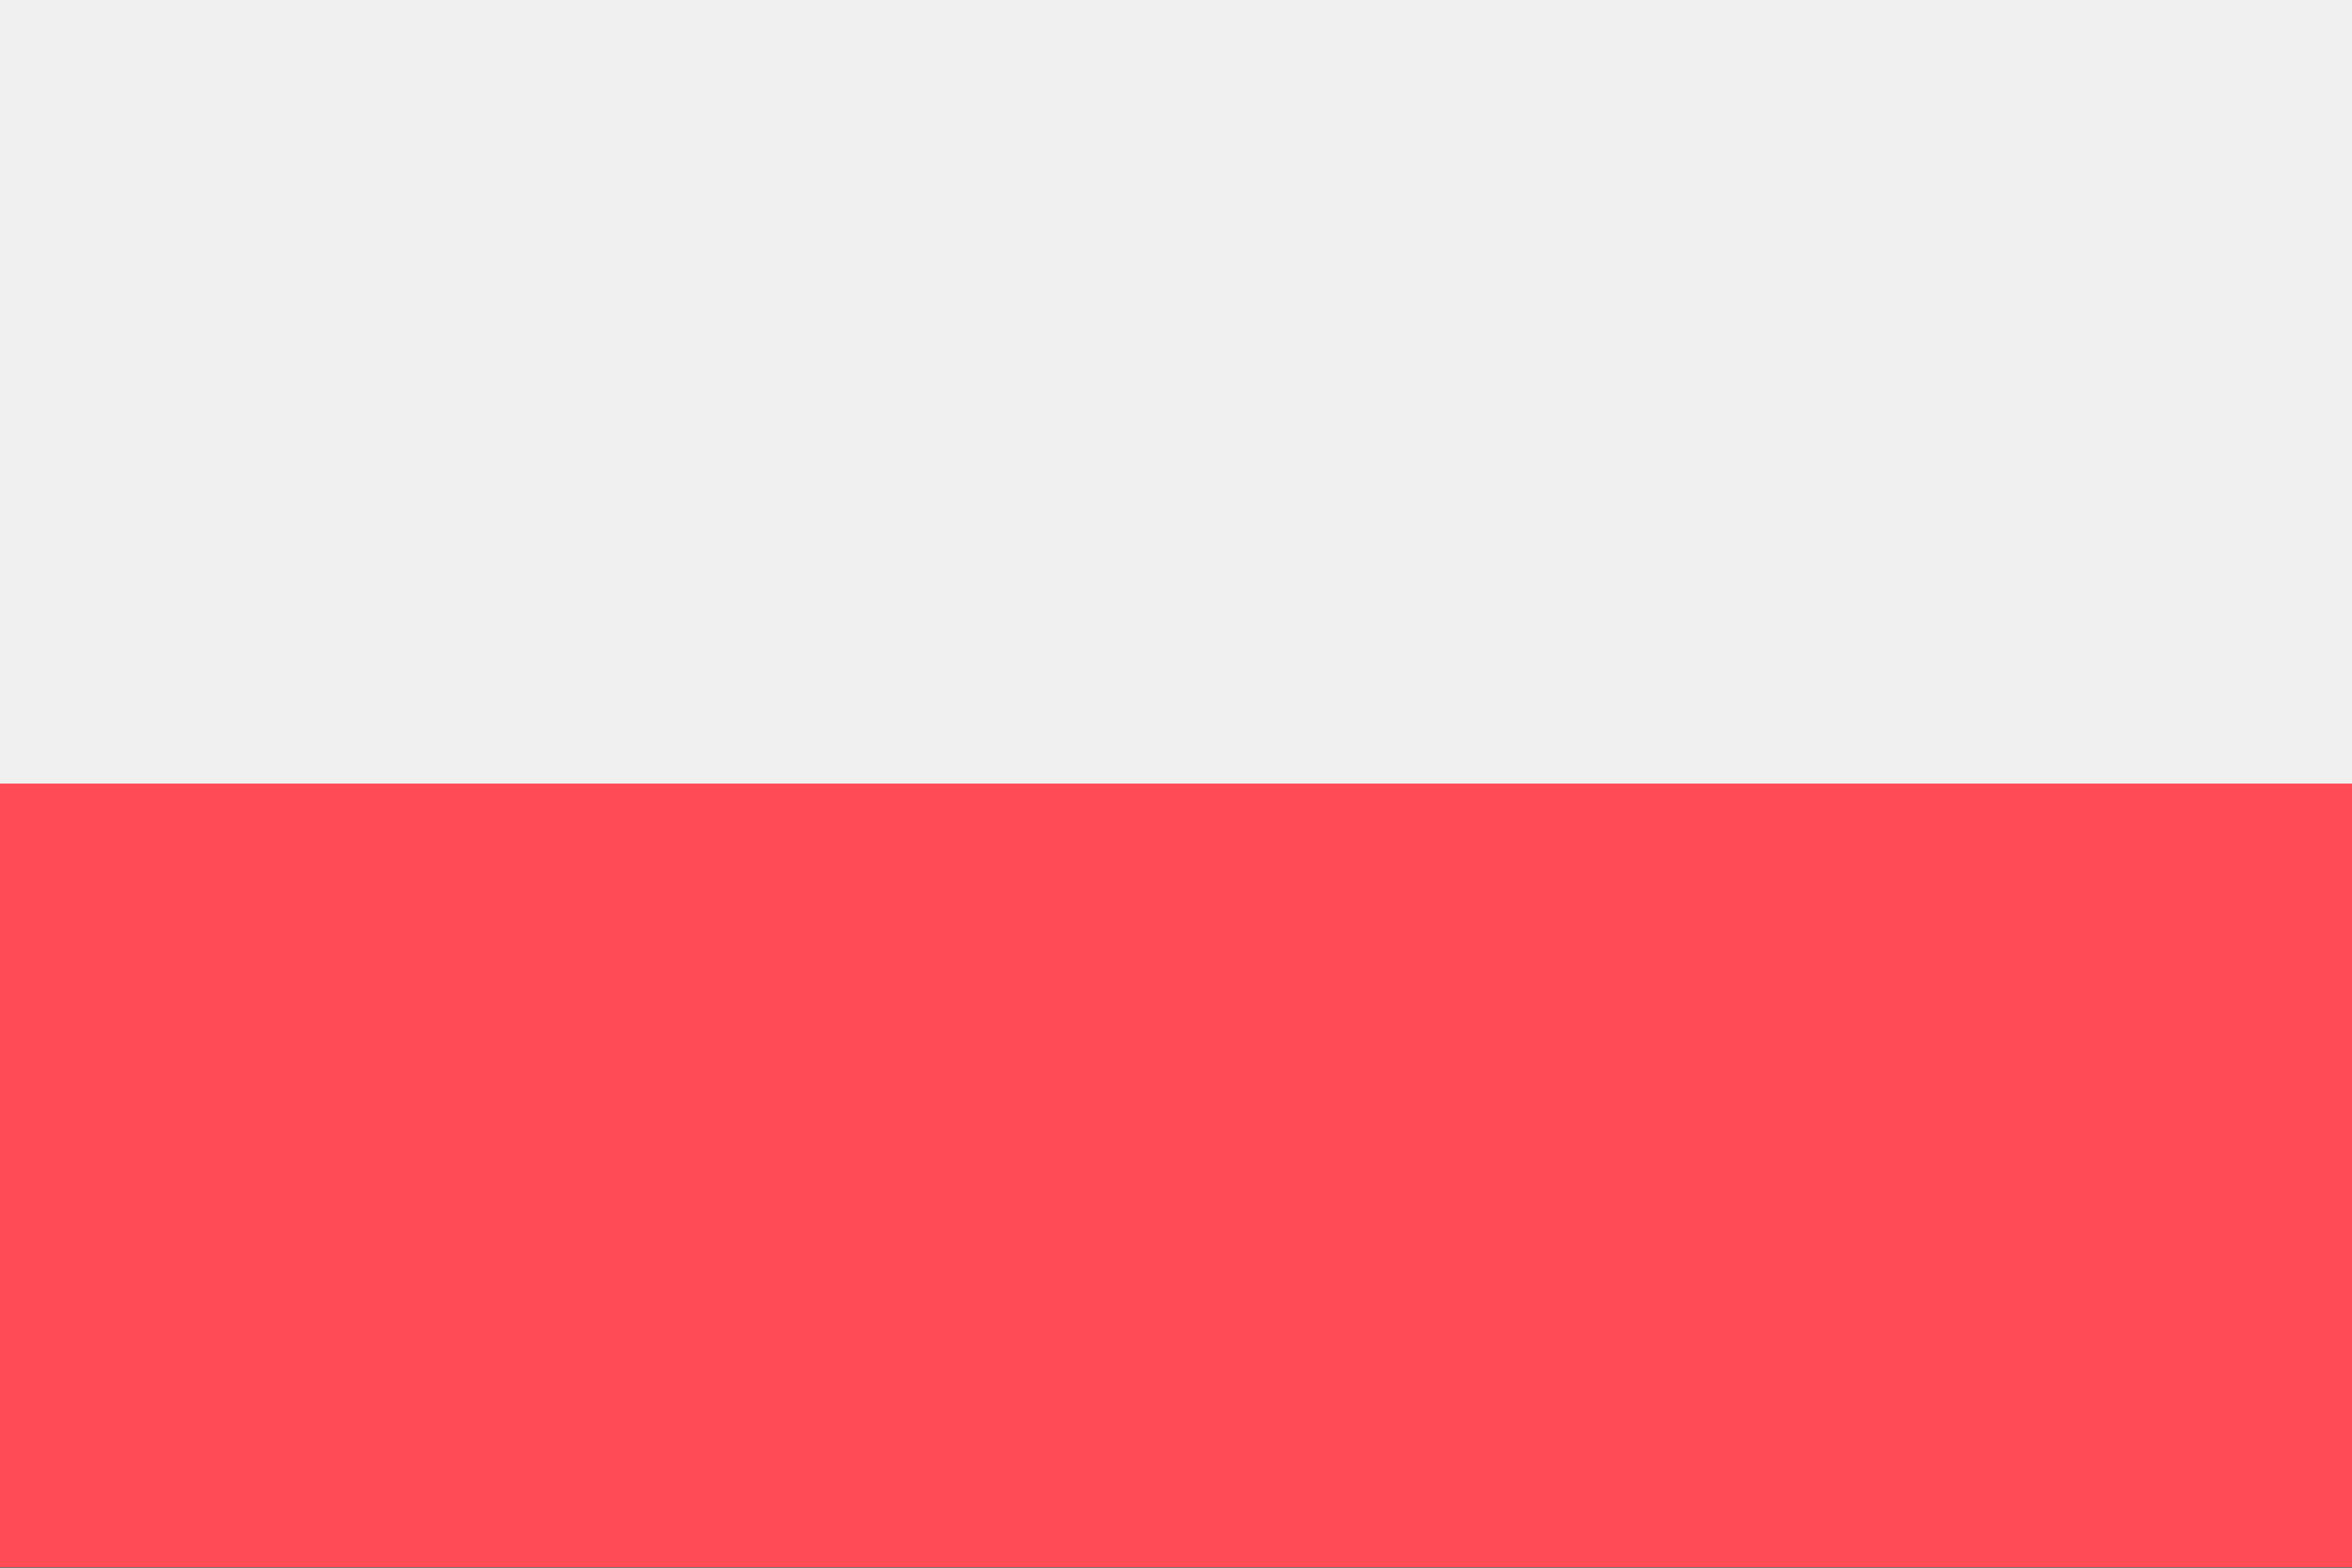
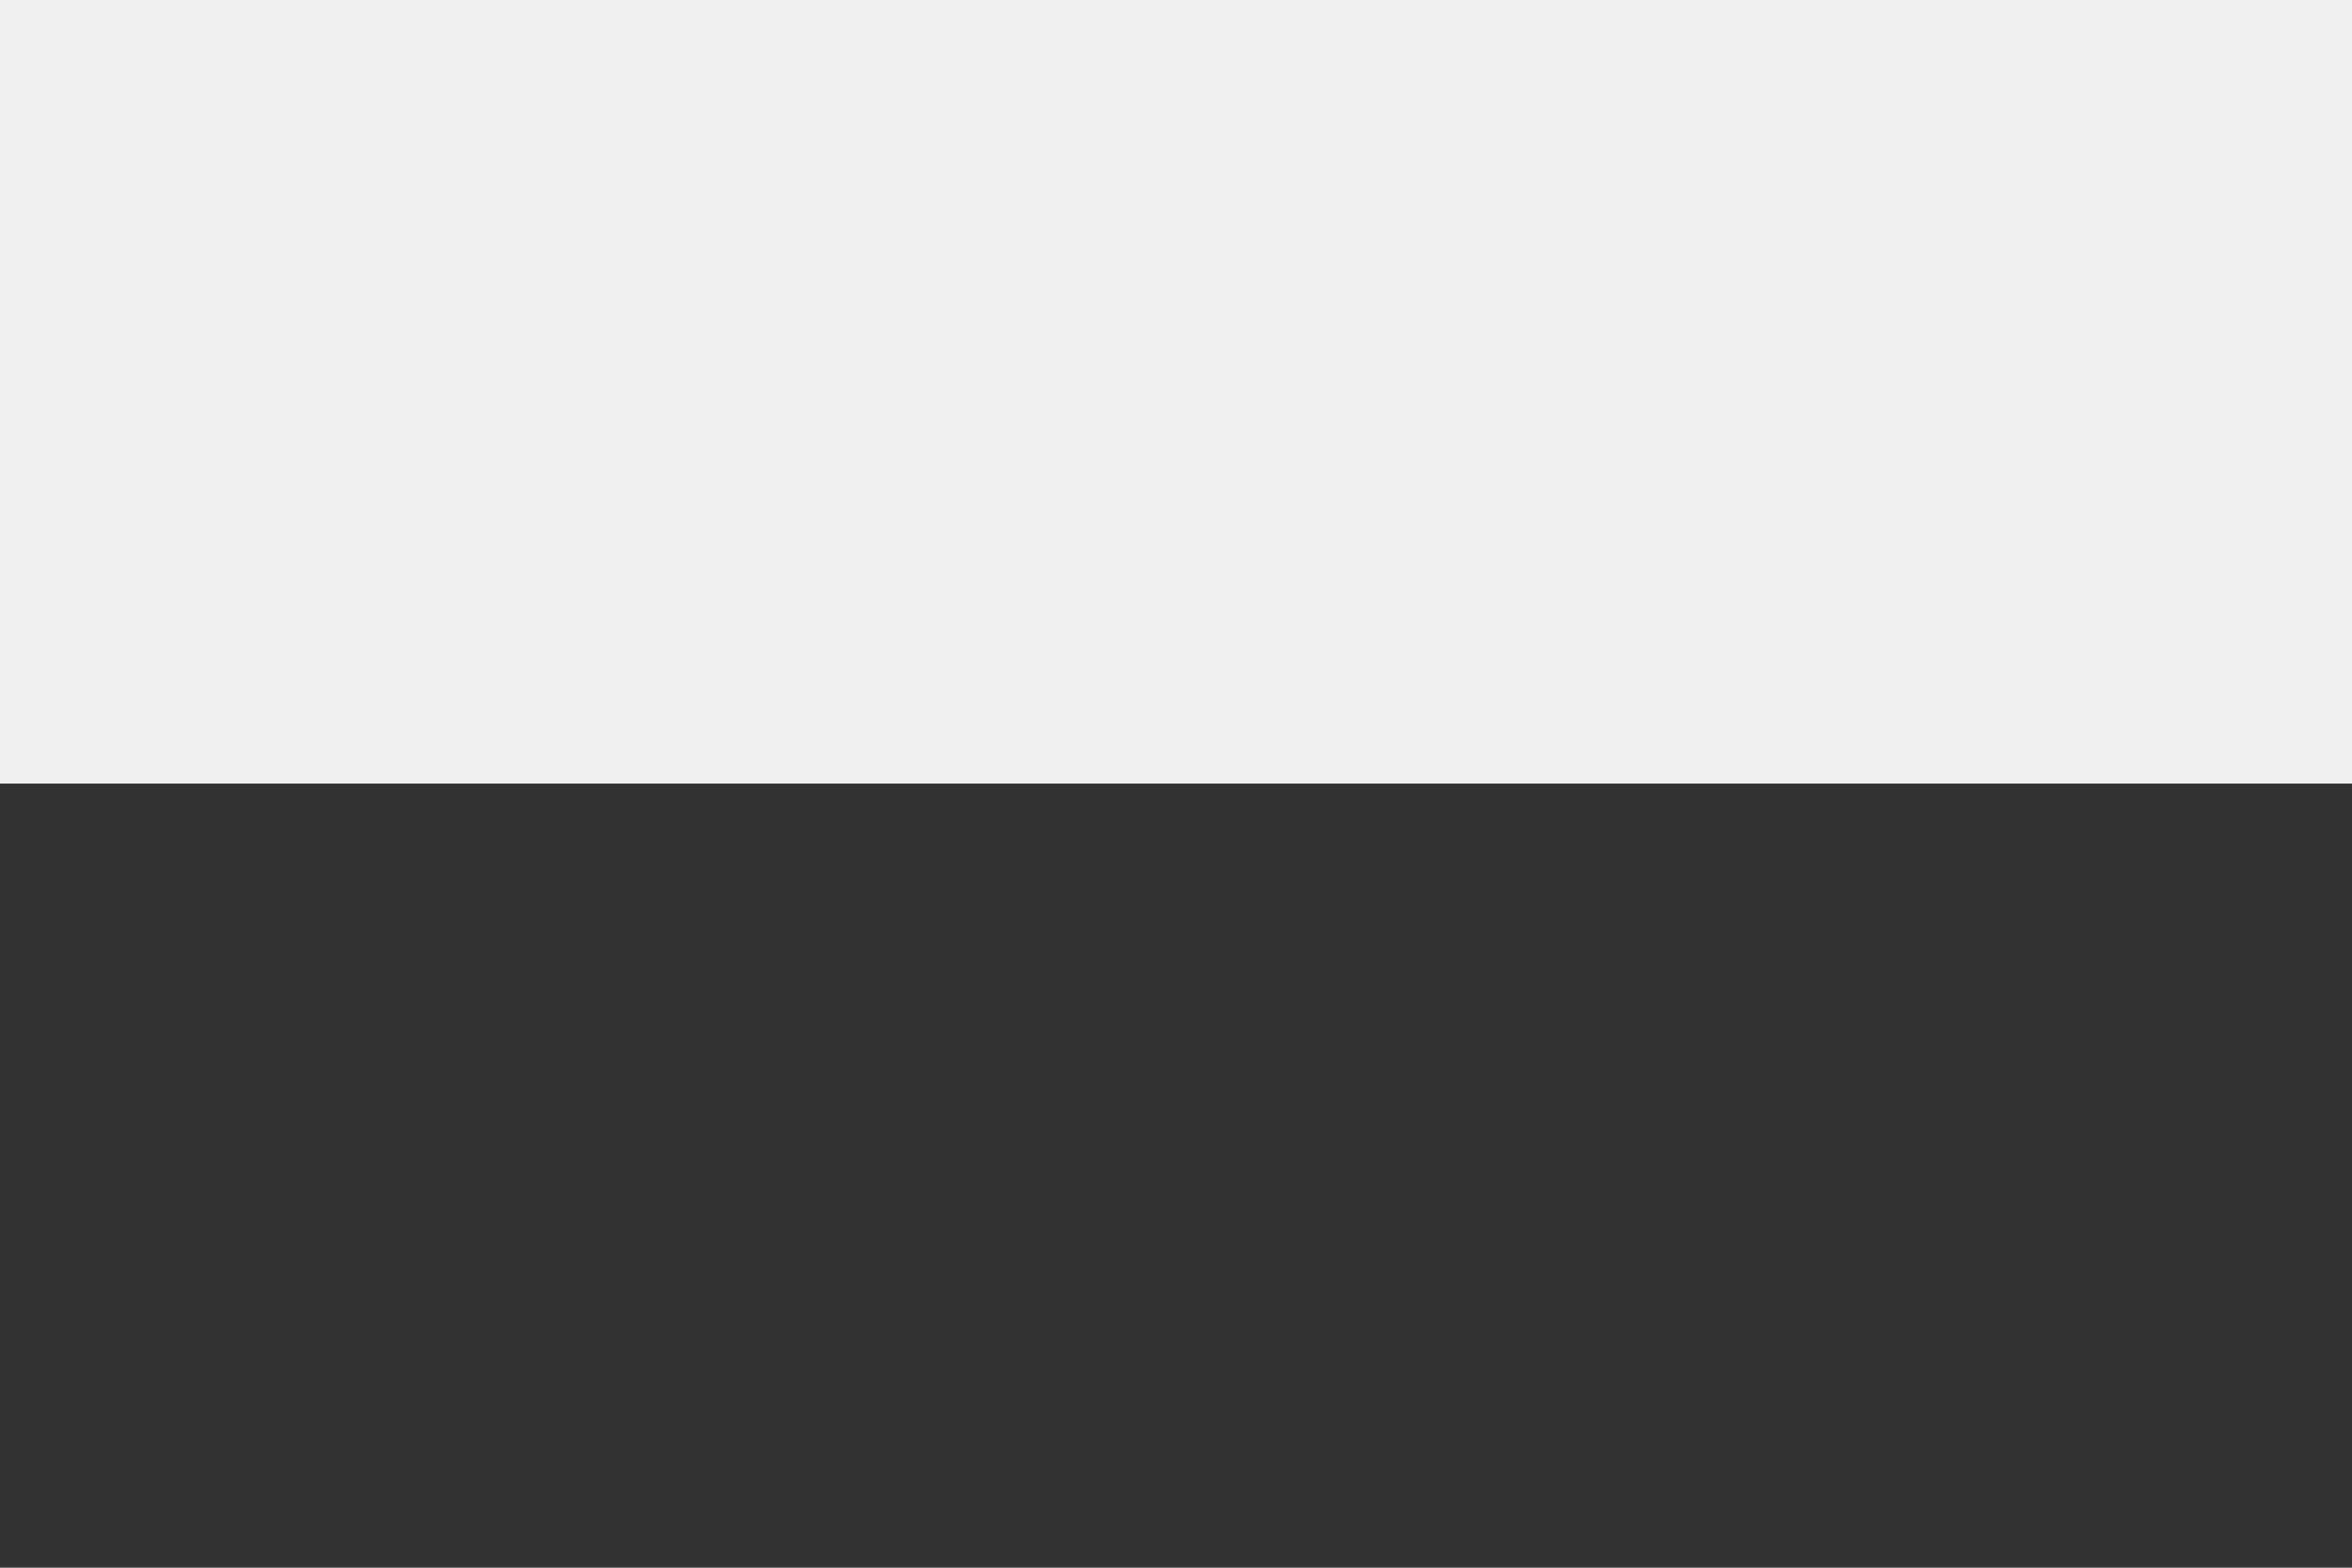
<svg xmlns="http://www.w3.org/2000/svg" width="18" height="12" fill="none" viewBox="0 0 36 24">
  <rect x="0" y="0" width="36" height="24" fill="#333333" stroke="none" />
  <g clip-path="url(#a)">
-     <path fill="#FF4B55" d="M0 0h36v23.992H0V-.001Z" />
    <path fill="#F0F0F0" d="M0 0h36v11.996H0V-.001Z" />
  </g>
  <defs>
    <clipPath id="a">
      <path fill="#fff" d="M0 0h36v23.995H0z" />
    </clipPath>
  </defs>
</svg>